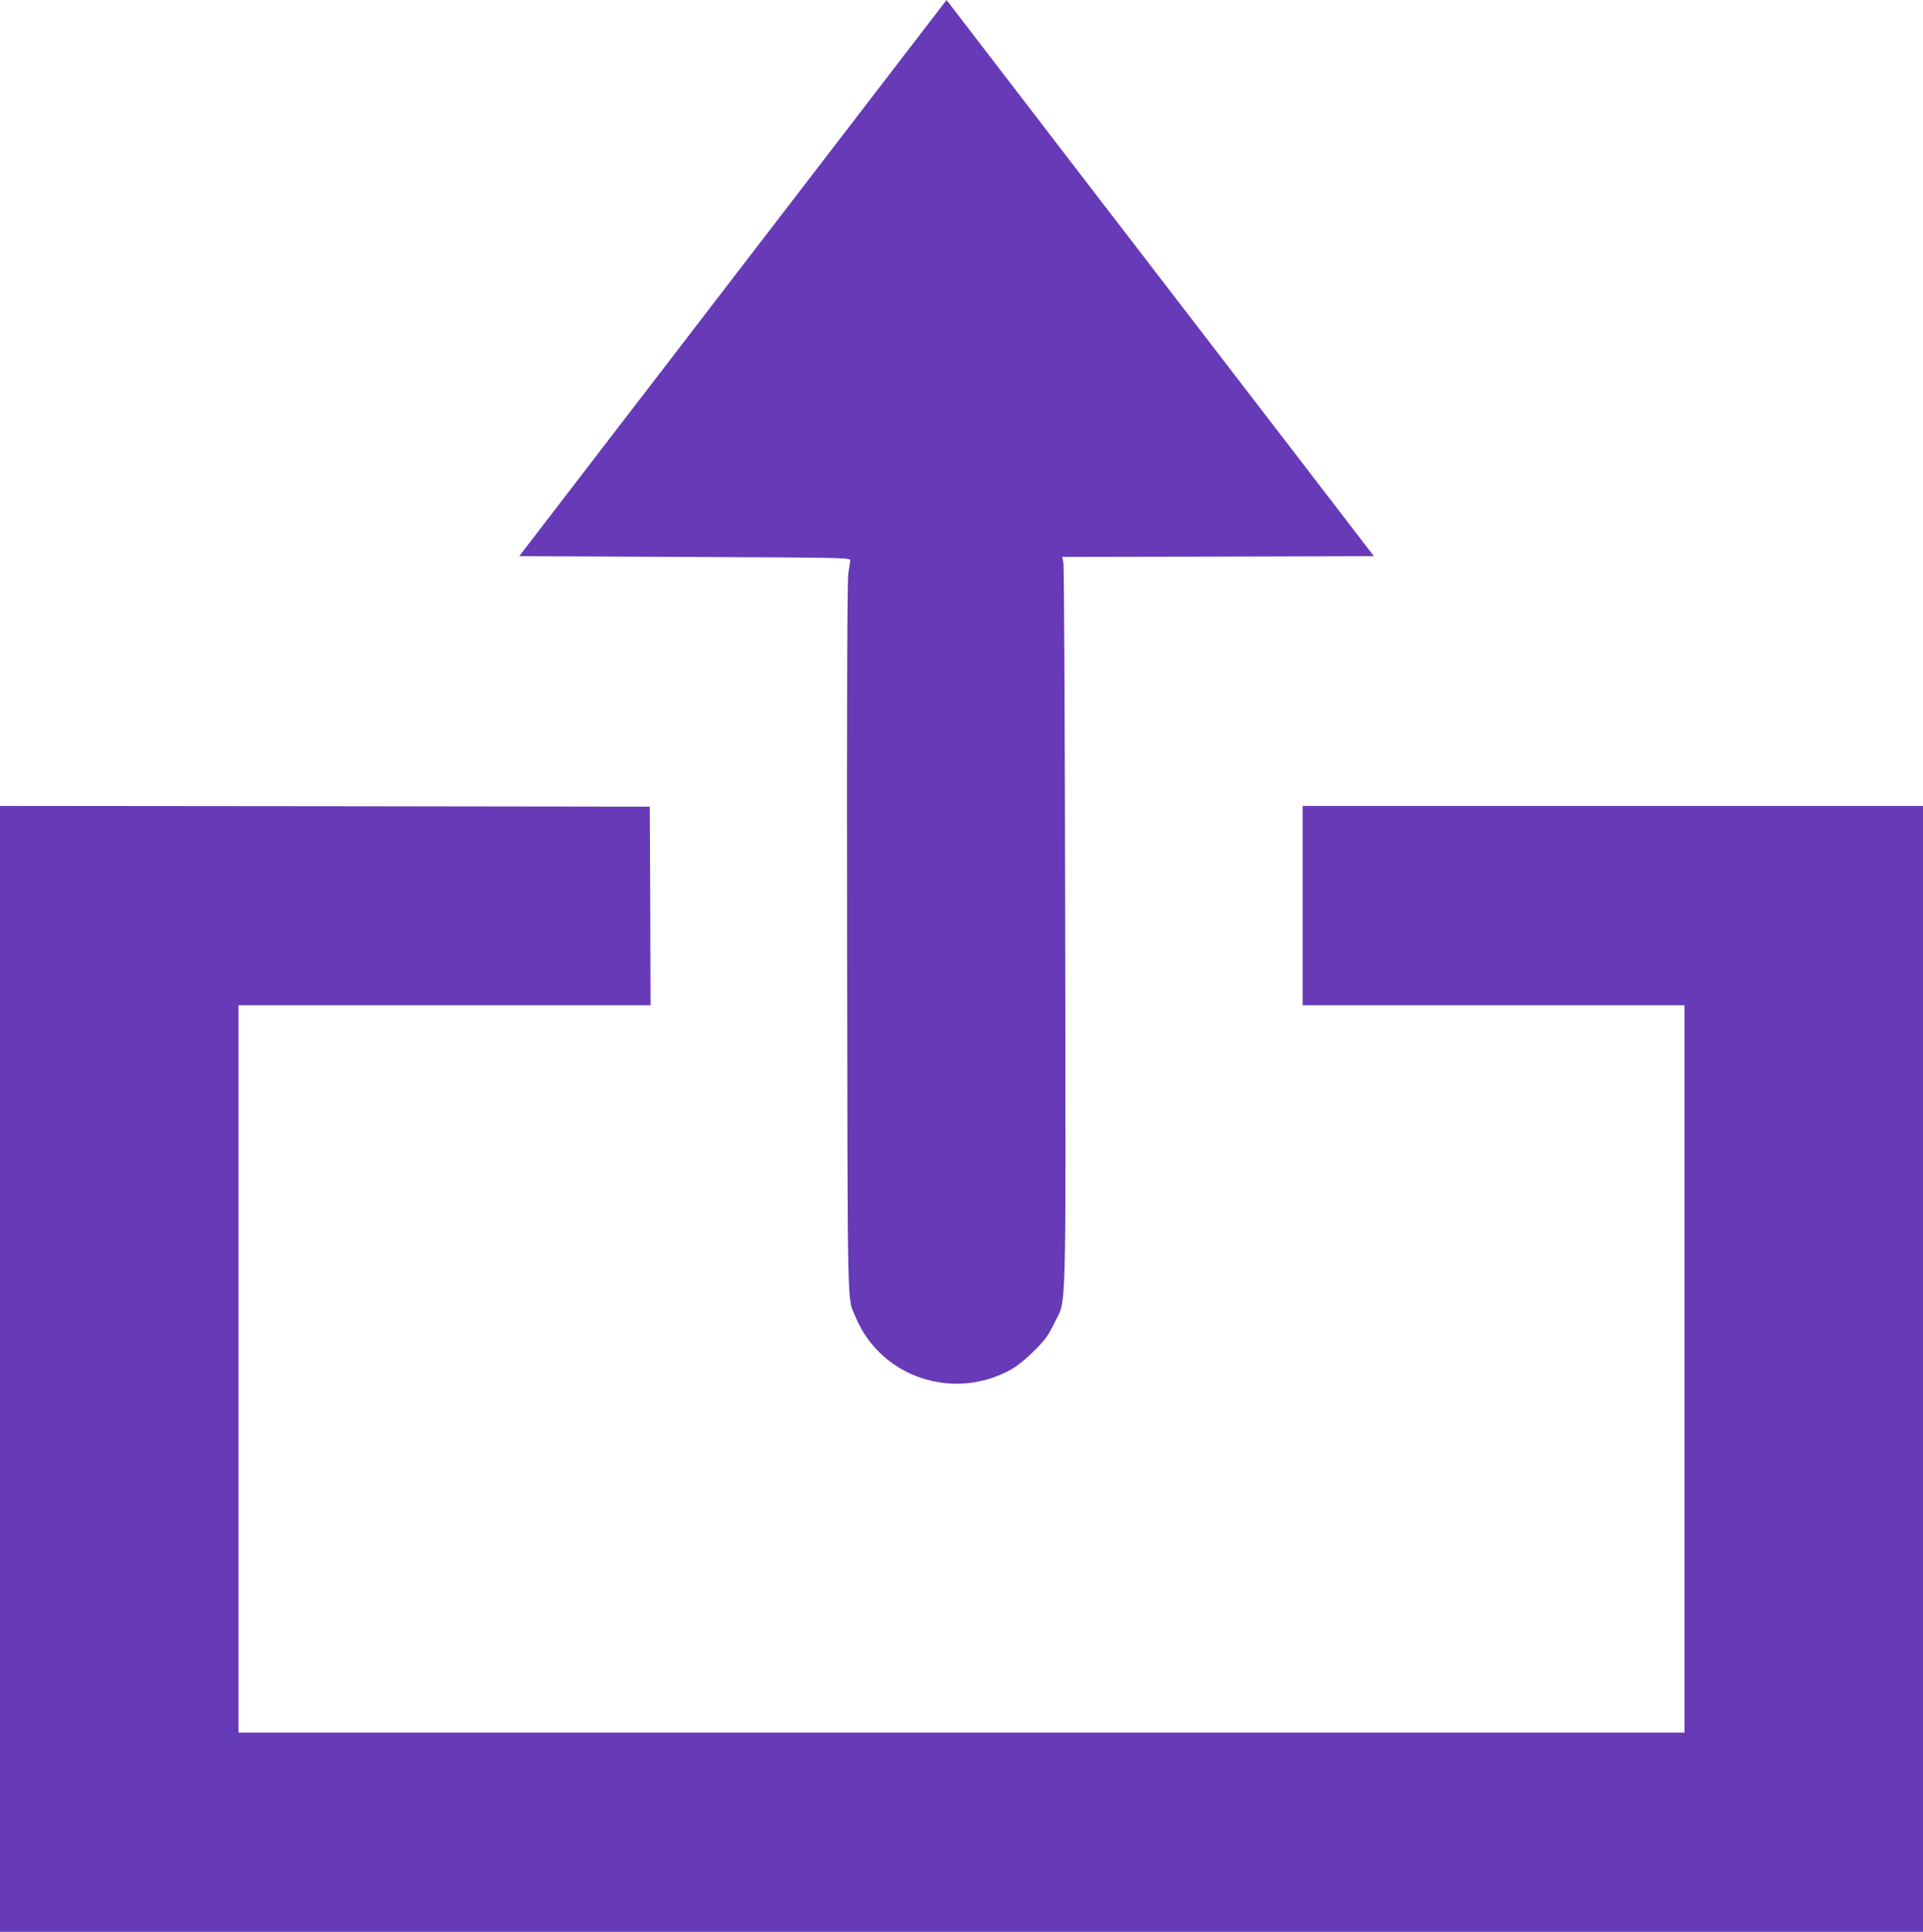
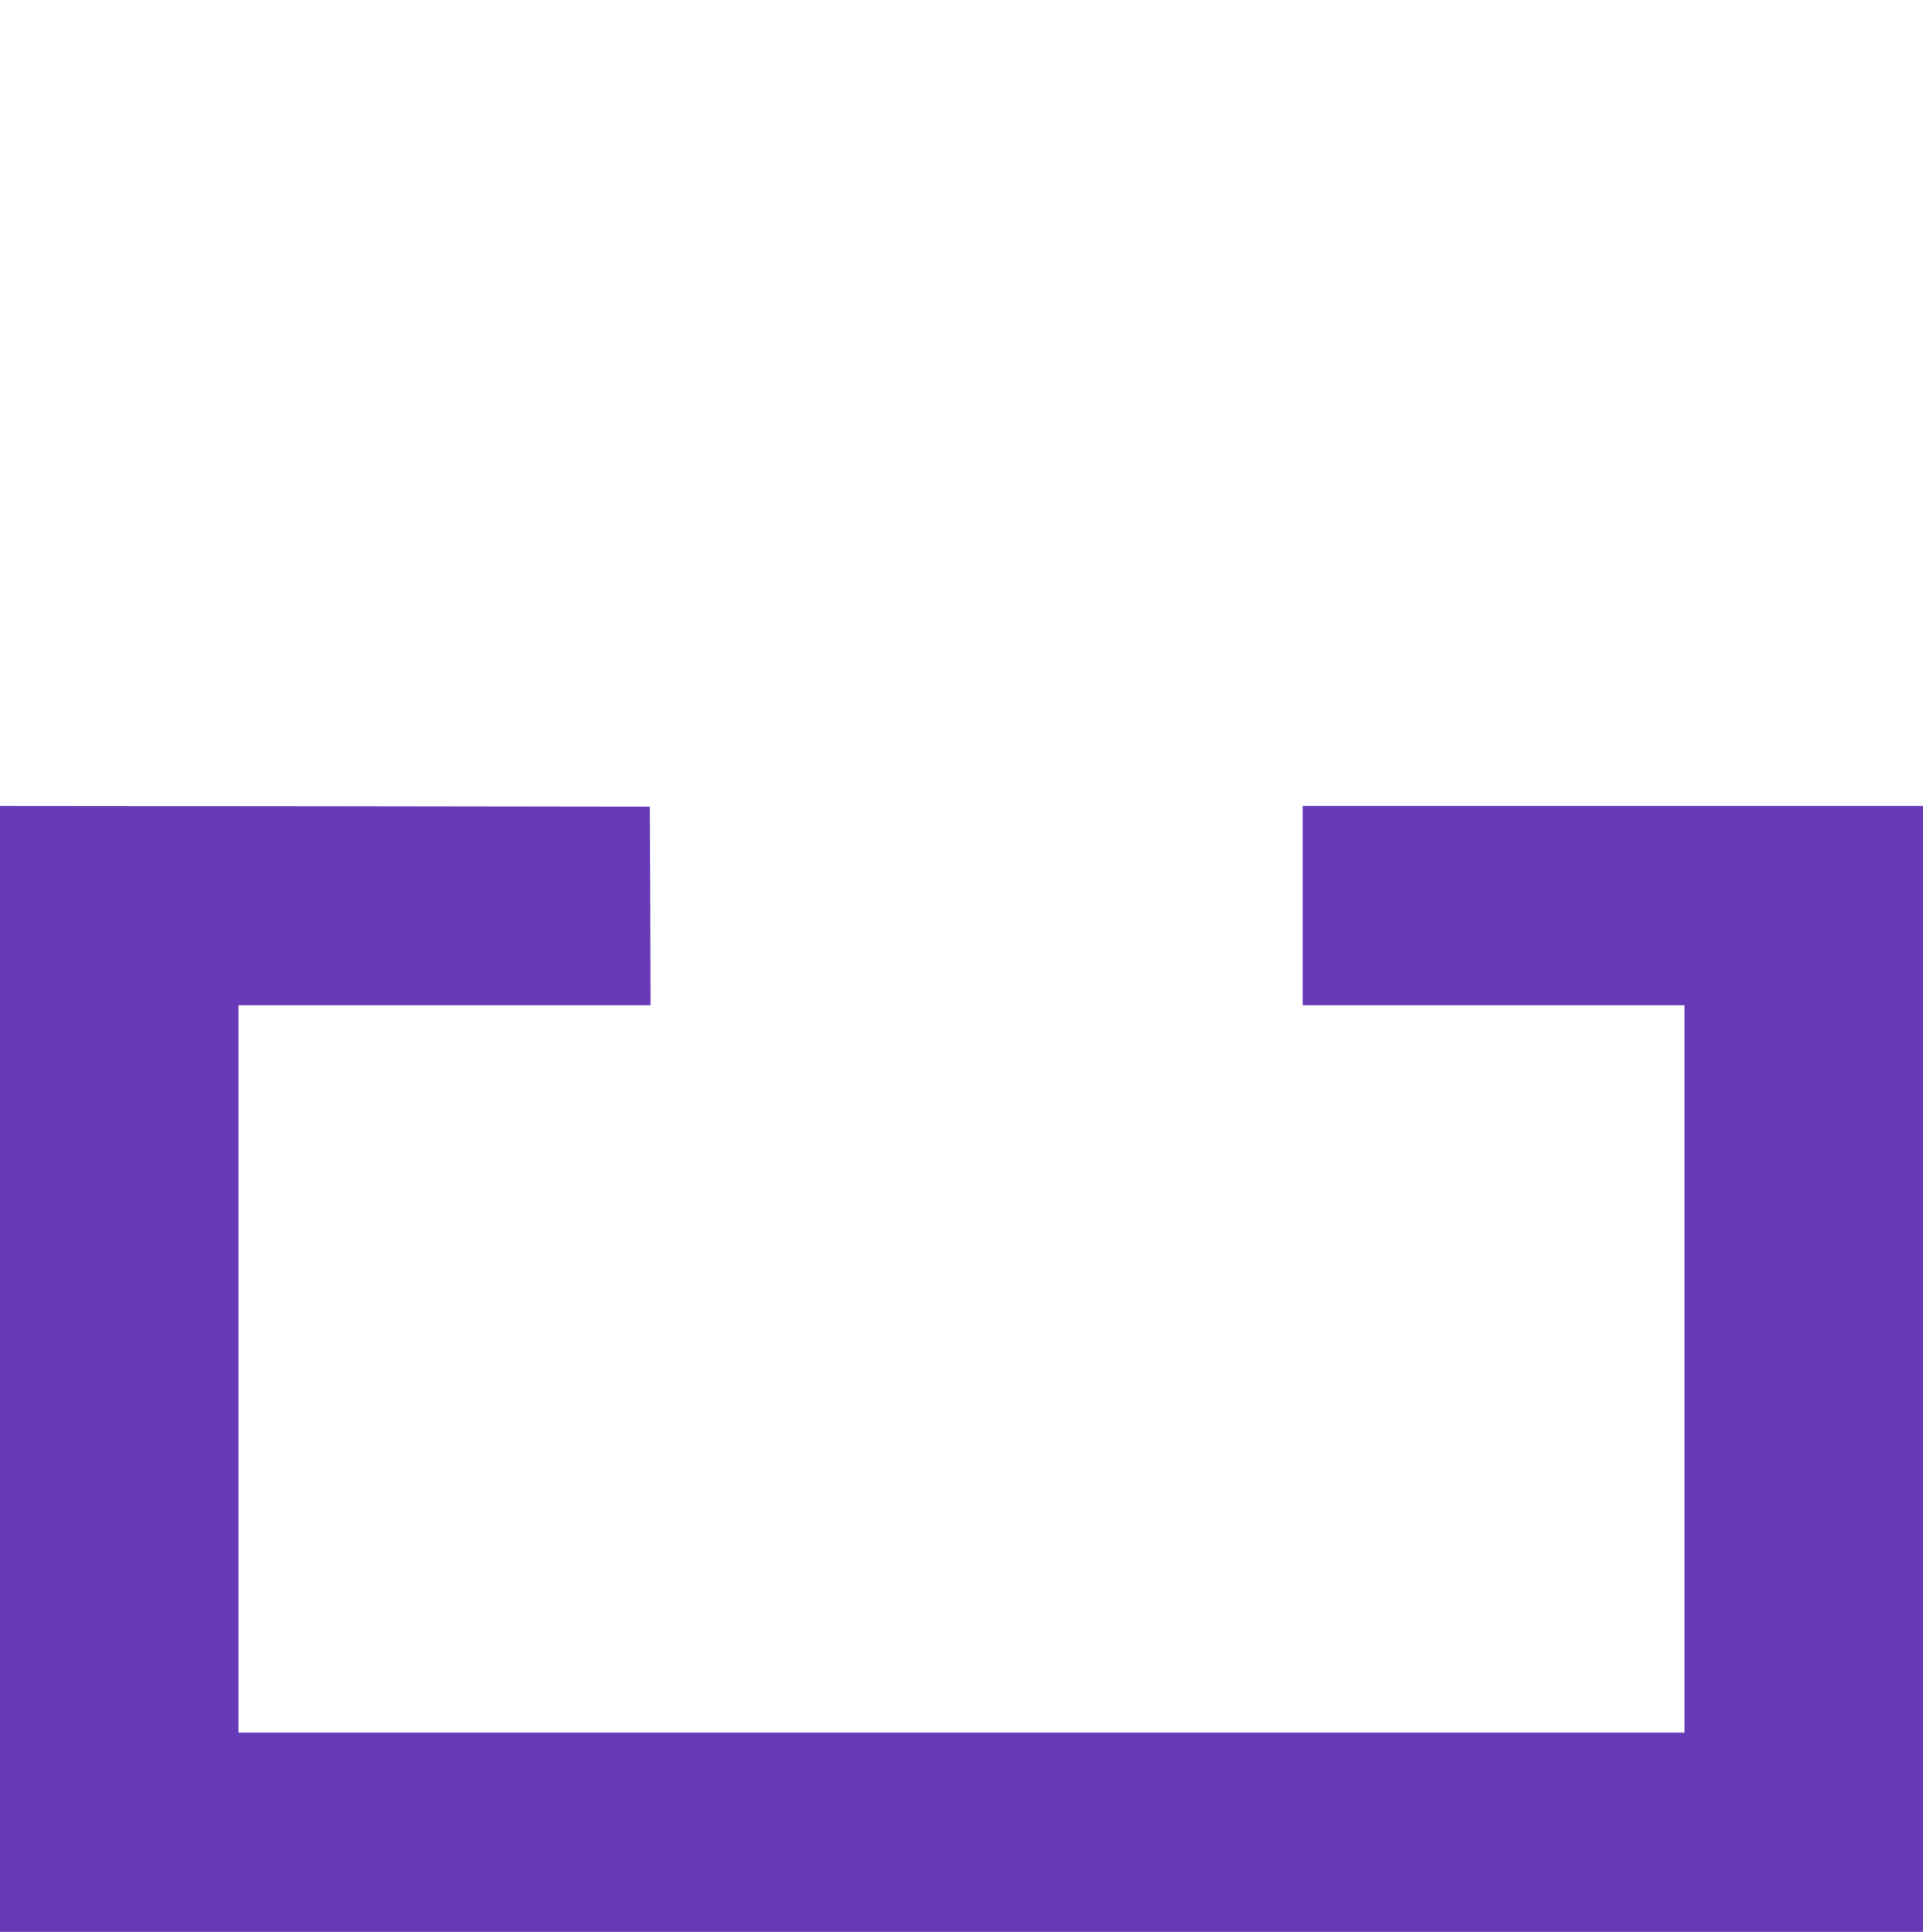
<svg xmlns="http://www.w3.org/2000/svg" version="1.0" width="1274pt" height="1280pt" viewBox="0 0 1274 1280" preserveAspectRatio="xMidYMid meet">
  <g transform="translate(0,1280) scale(0.1,-0.1)" fill="#673ab7" stroke="none">
-     <path d="M5946 12377 c-178 -232 -815 -1061 -1415 -1842 l-1091 -1420 1098 -5 c1090 -5 1097 -5 1095 -25 -2 -11 -7 -49 -13 -85 -7 -44 -10 -815 -8 -2420 4 -2571 -1 -2369 58 -2510 167 -396 645 -556 1027 -345 43 24 100 70 155 125 72 72 94 103 132 181 83 171 77 -49 73 2624 -2 1309 -7 2397 -12 2417 l-7 38 1032 2 1032 3 -599 780 c-330 429 -967 1258 -1416 1842 l-816 1063 -325 -423z" />
    <path d="M0 3730 l0 -3730 6370 0 6370 0 0 3730 0 3730 -2055 0 -2055 0 0 -660 0 -660 1265 0 1265 0 0 -2410 0 -2410 -4790 0 -4790 0 0 2410 0 2410 1365 0 1365 0 -2 658 -3 657 -2152 3 -2153 2 0 -3730z" />
  </g>
</svg>